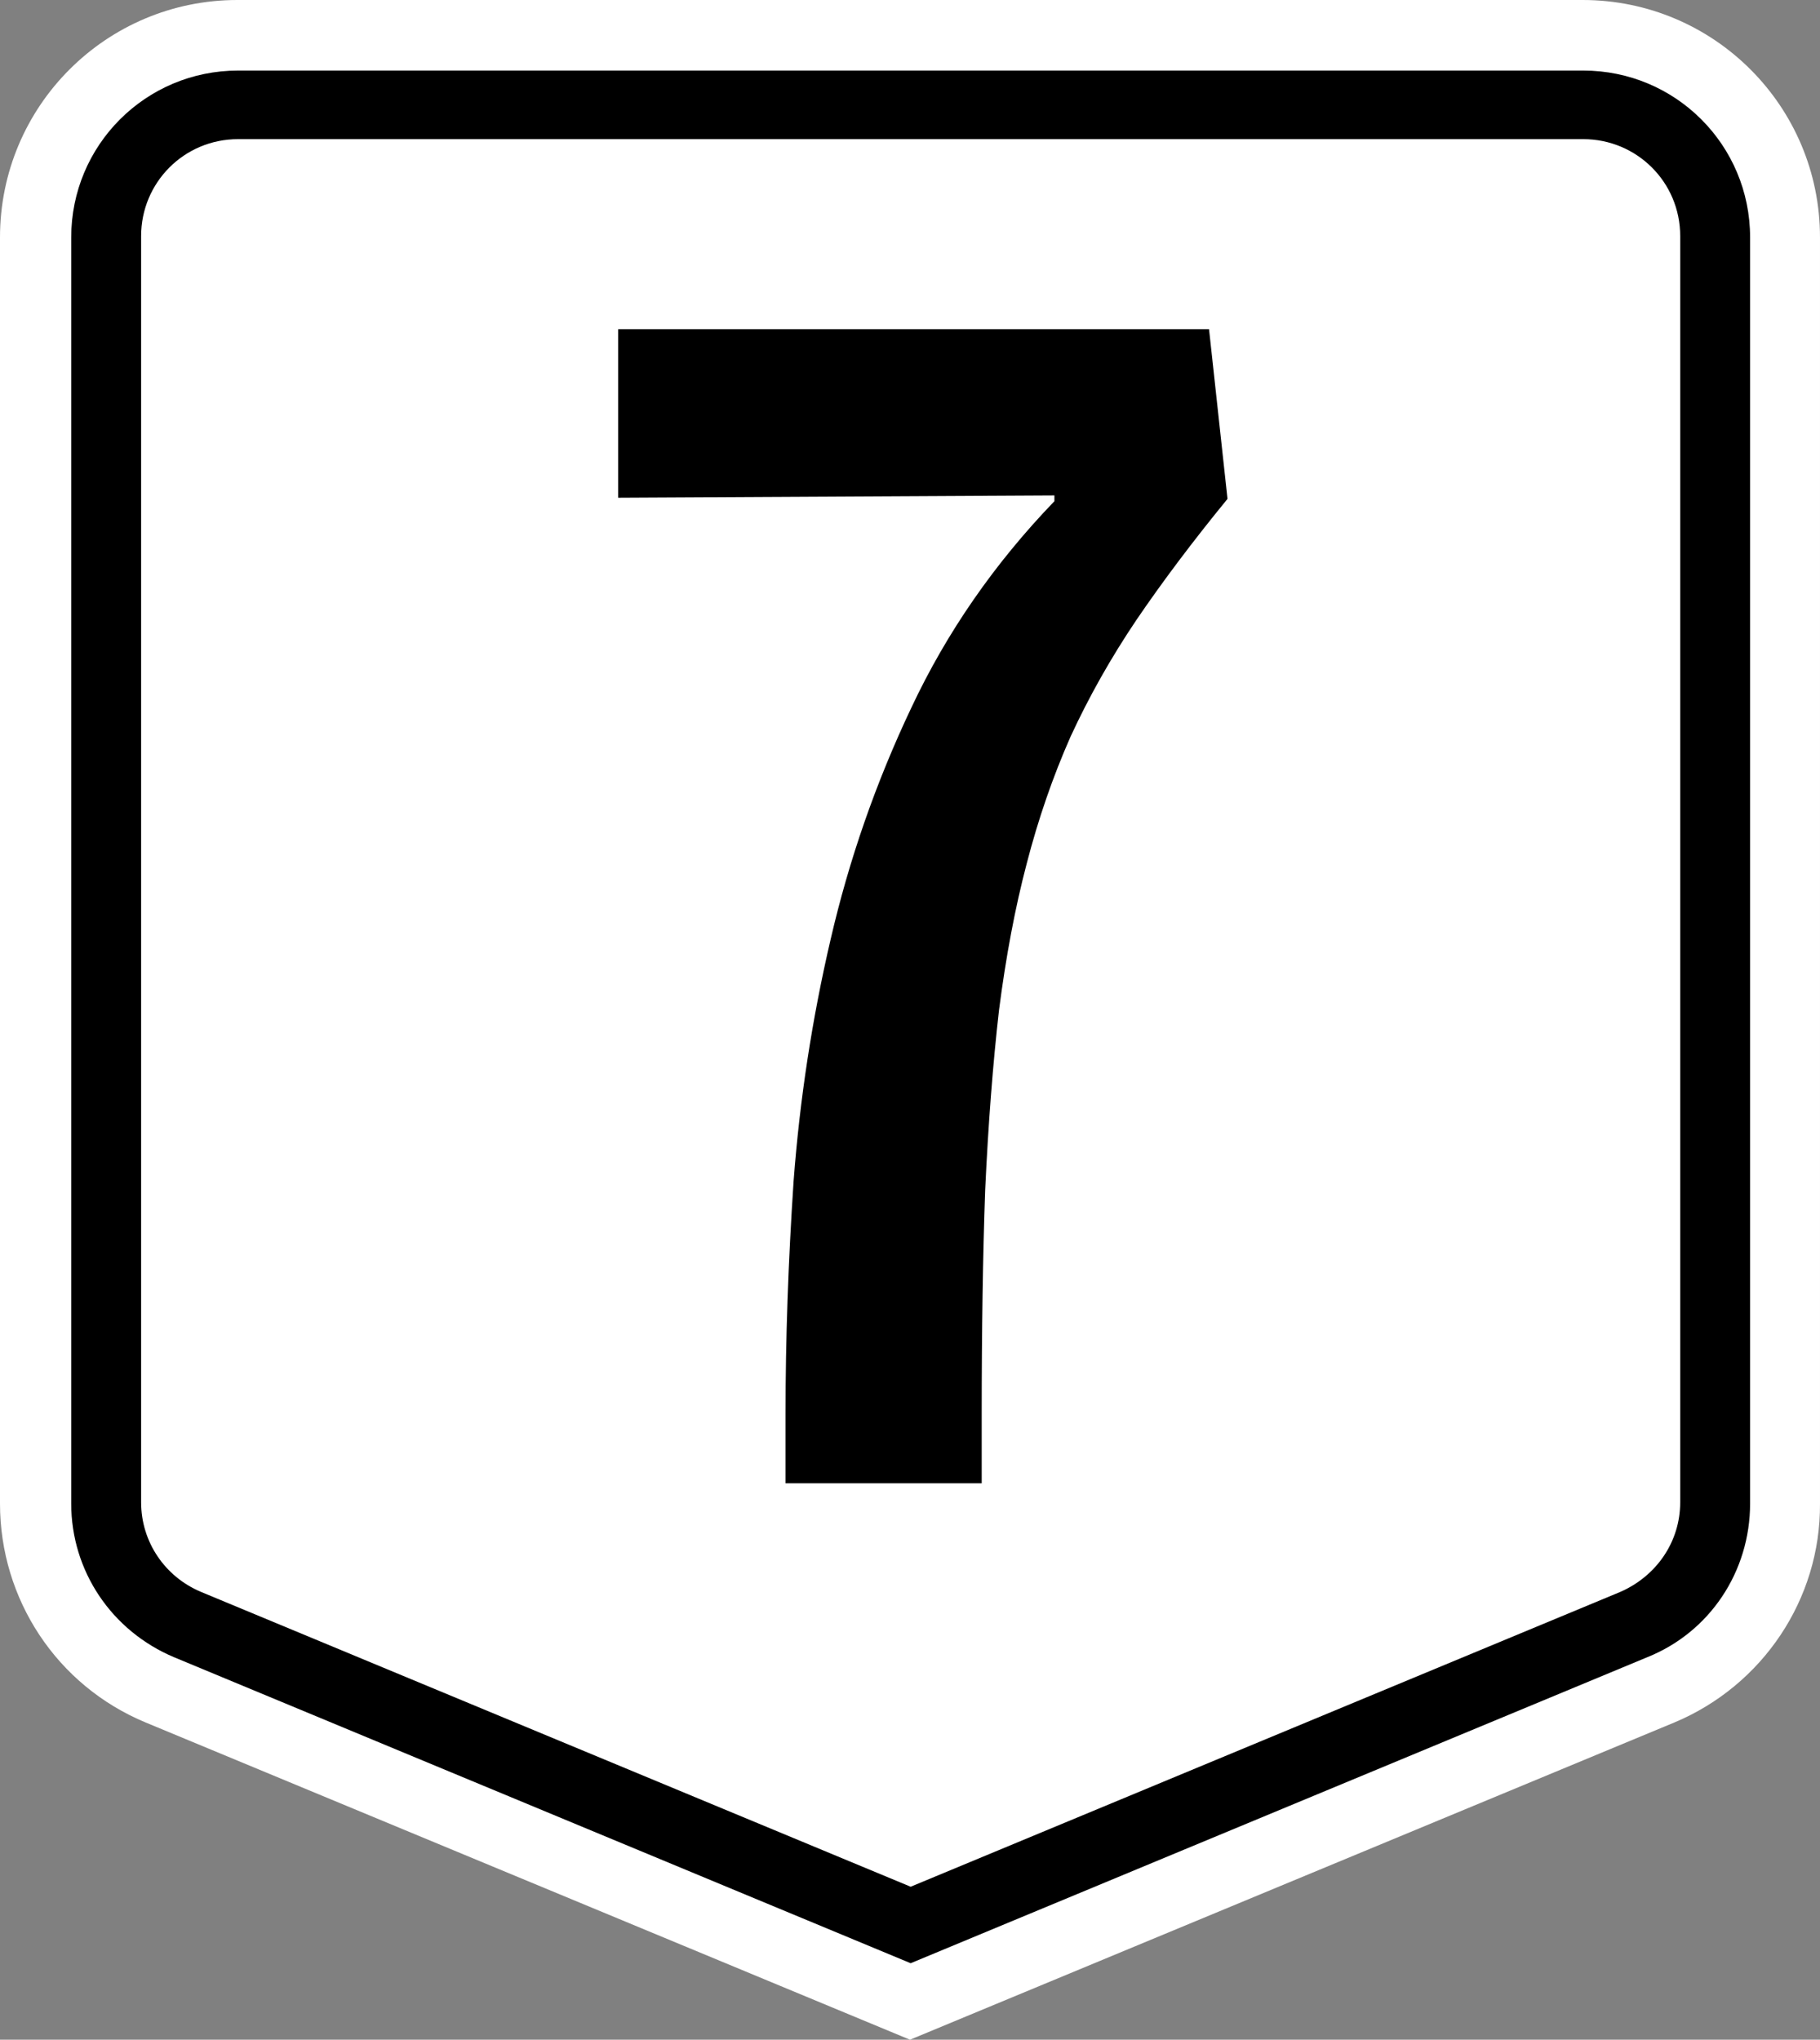
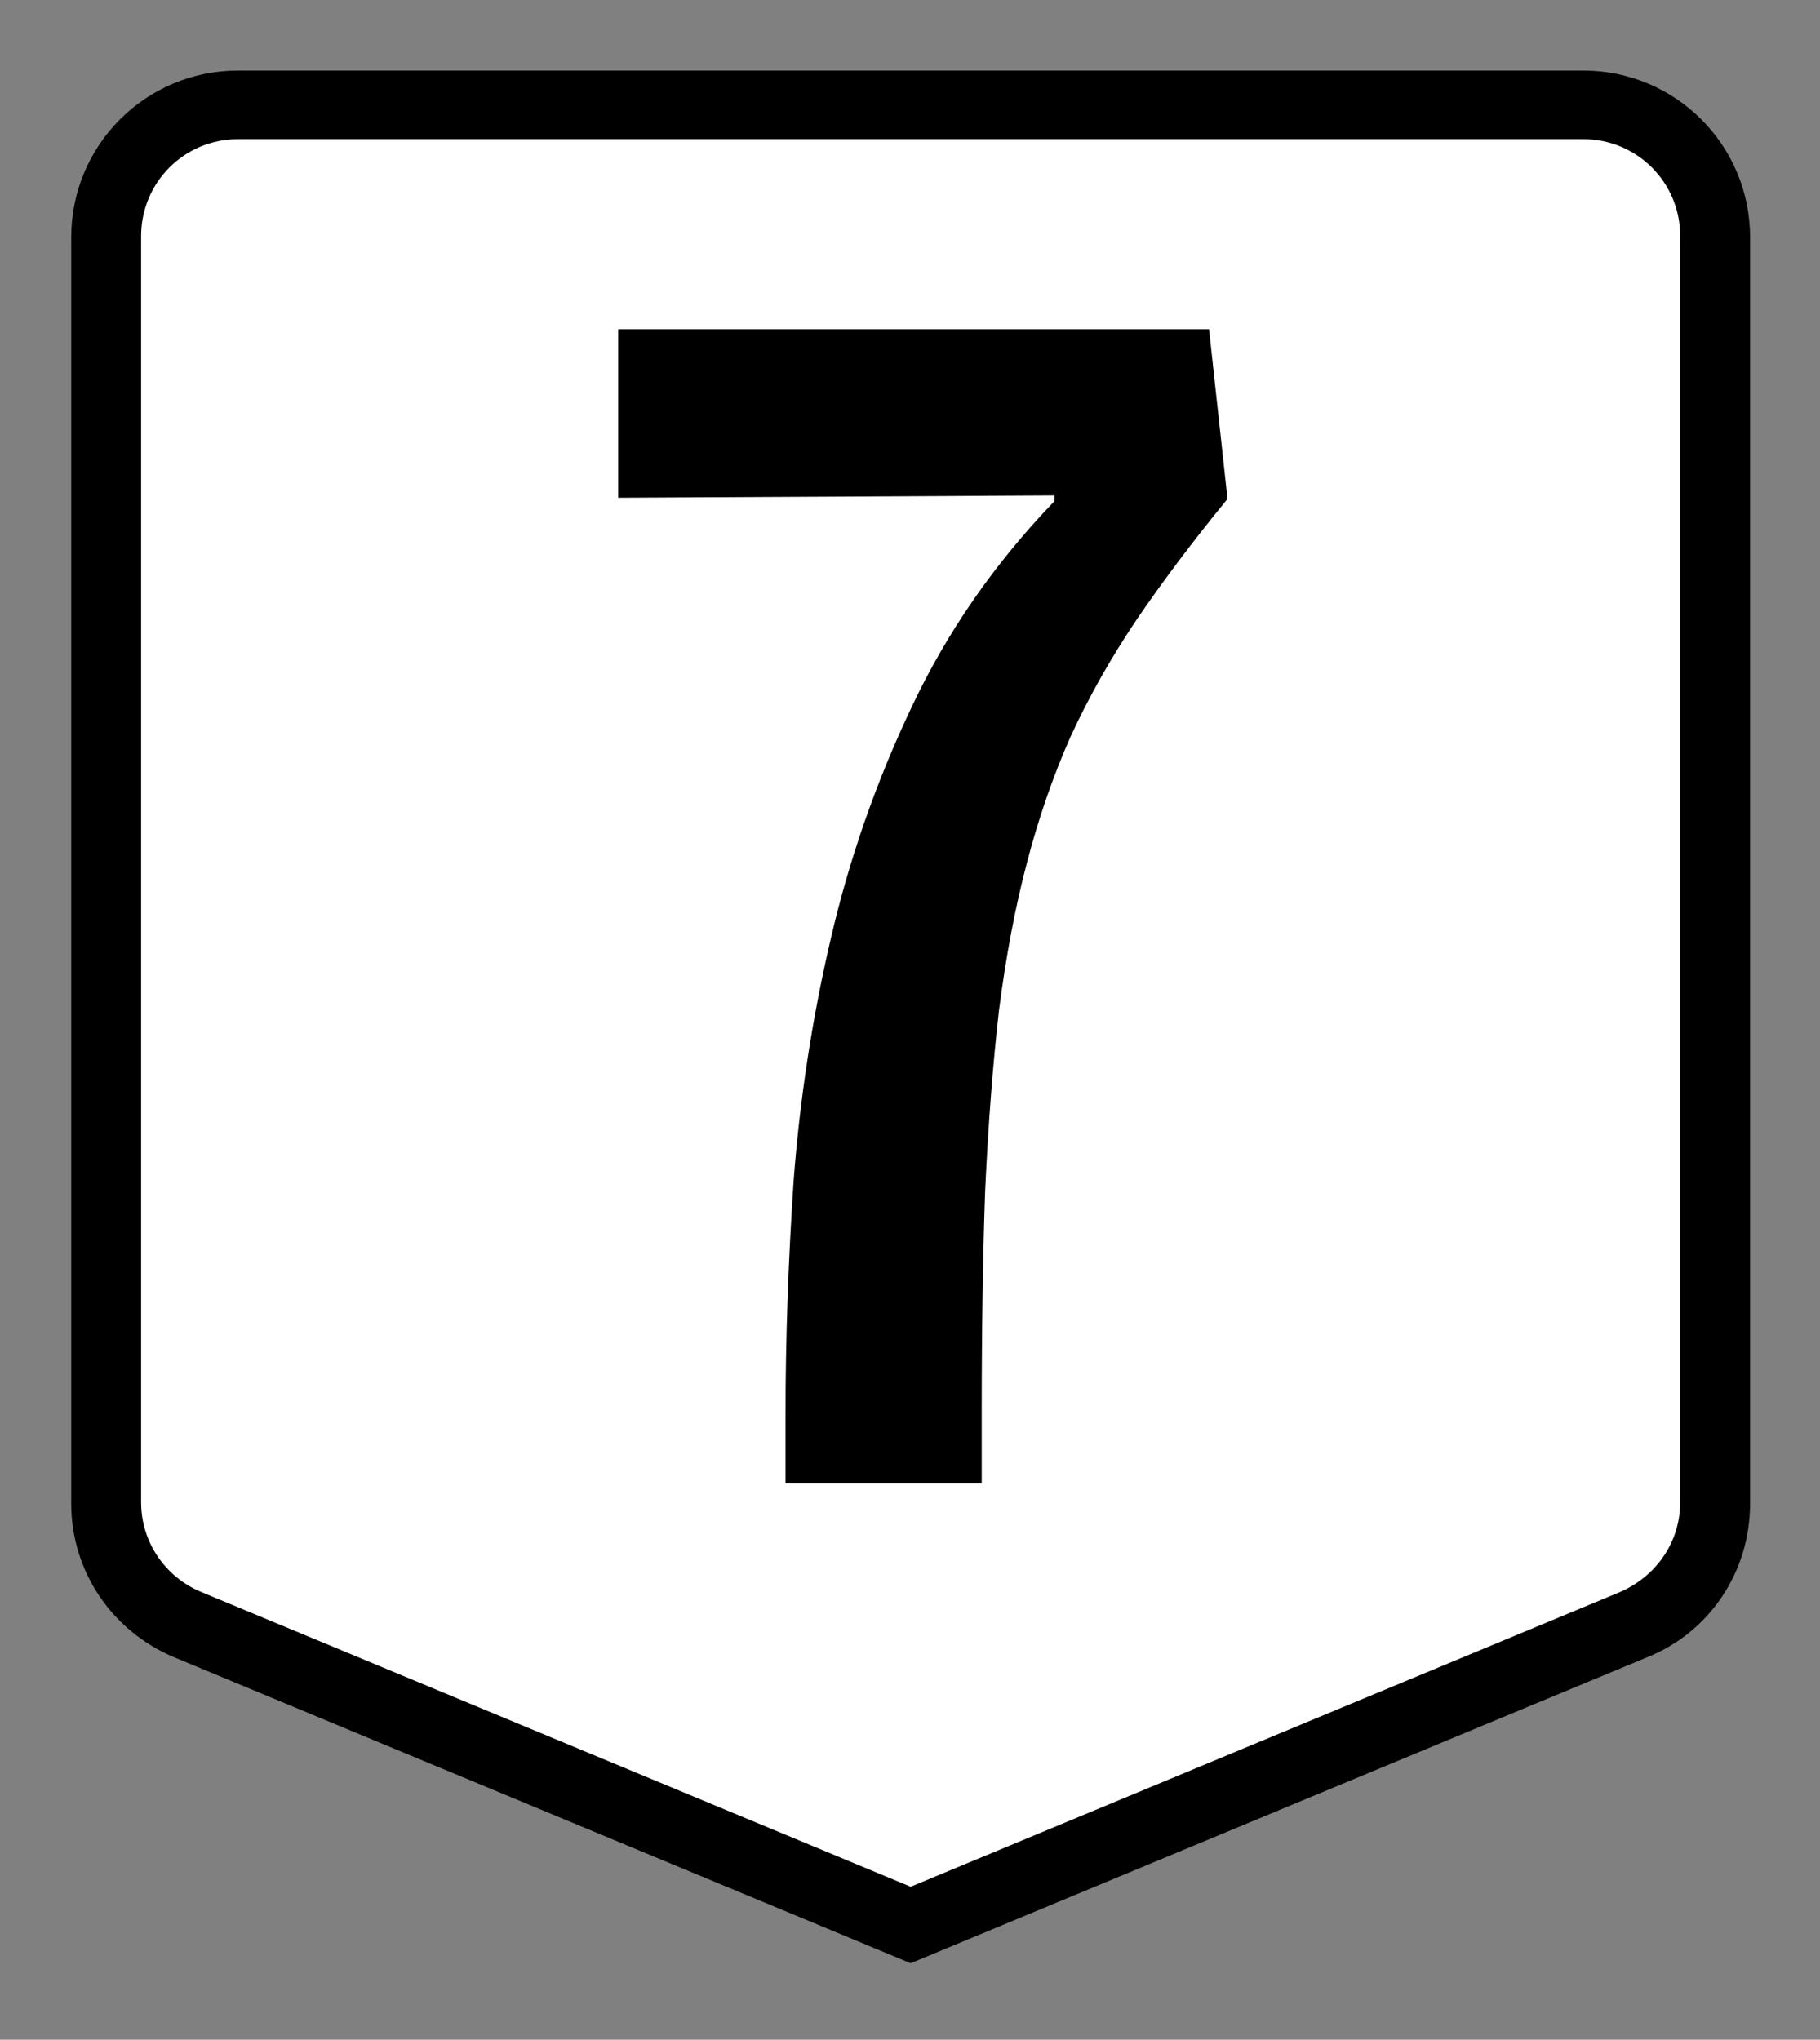
<svg xmlns="http://www.w3.org/2000/svg" xmlns:ns1="http://www.inkscape.org/namespaces/inkscape" xmlns:ns2="http://sodipodi.sourceforge.net/DTD/sodipodi-0.dtd" version="1.1" x="0px" y="0px" viewBox="0 0 276.001 309.3" enable-background="new 0 0 466.7 600" xml:space="preserve" id="svg2" ns1:version="0.92.2 (5c3e80d, 2017-08-06)" ns2:docname="N7_(Philippines).svg" width="294.401" height="329.92" ns1:export-filename="C:\Users\Shaun\Desktop\New Route Markers\N11_(Philippines).svg.png" ns1:export-xdpi="105.27" ns1:export-ydpi="105.27">
  <rect x="0" y="0" width="276.001" height="309.3" fill="#808080" stroke="none" />
  <defs id="defs43">
    <pattern y="0" x="0" height="6" width="6" patternUnits="userSpaceOnUse" id="EMFhbasepattern" />
    <pattern y="0" x="0" height="6" width="6" patternUnits="userSpaceOnUse" id="EMFhbasepattern-8" />
  </defs>
  <ns2:namedview pagecolor="#ffffff" bordercolor="#666666" borderopacity="1" objecttolerance="10" gridtolerance="10" guidetolerance="10" ns1:pageopacity="0" ns1:pageshadow="2" ns1:window-width="1366" ns1:window-height="705" id="namedview41" showgrid="false" ns1:zoom="1" ns1:cx="360.47825" ns1:cy="152.37474" ns1:window-x="-4" ns1:window-y="-4" ns1:window-maximized="1" ns1:current-layer="g121">
    <ns1:grid type="xygrid" id="grid3401" originx="0" originy="0" spacingx="1" spacingy="1" />
  </ns2:namedview>
  <g id="g12" transform="translate(-95.2,-60.3)">
    <g id="g3403">
      <g id="g37">
        <g id="g121">
          <g id="g848">
            <g id="g34">
              <g id="g102">
                <g id="g84">
                  <g id="g61">
                    <g id="g38">
                      <g id="g43">
                        <g id="g14">
-                           <path style="fill:#ffffff;fill-opacity:1" ns1:connector-curvature="0" id="path16" d="M 349.1,321.5 233.2,369.6 117.3,321.5 C 103.8,315.9 95.2,302.8 95.2,288.3 v -192 c 0,-19.9 16.1,-36 36,-36 h 204 c 19.9,0 36,16.1 36,36 v 192 c 0.1,14.5 -8.7,27.6 -22.1,33.2 z" />
                          <path ns1:connector-curvature="0" id="path18" d="M 121.6,311.6 C 112.1,307.6 106,298.5 106,288.3 V 96.3 C 106,82.3 117.3,71 131.3,71 h 204 c 14,0 25.3,11.3 25.3,25.3 v 192 c 0,10.3 -6.1,19.5 -15.6,23.3 L 233.3,358 Z" />
                          <path style="fill:#ffffff" ns1:connector-curvature="0" id="path20" d="m 125.7,301.7 c -5.5,-2.3 -9.1,-7.6 -9.1,-13.6 v -192 c 0,-8.1 6.5,-14.7 14.7,-14.7 h 204 c 8.1,0 14.7,6.5 14.7,14.7 v 192 c 0,6 -3.6,11.2 -9.1,13.6 l -107.6,44.7 z" />
                        </g>
                      </g>
                    </g>
                  </g>
                </g>
              </g>
            </g>
            <g id="text831" style="font-style:normal;font-variant:normal;font-weight:normal;font-stretch:normal;font-size:70px;line-height:1.25;font-family:ClearviewHwy-1B;-inkscape-font-specification:'ClearviewHwy-1B, Normal';font-variant-ligatures:normal;font-variant-caps:normal;font-variant-numeric:normal;font-feature-settings:normal;text-align:start;letter-spacing:0px;word-spacing:0px;writing-mode:lr-tb;text-anchor:start;fill:#000000;fill-opacity:1;stroke:none;stroke-width:0.938" aria-label="7">
              <path id="path833" style="font-style:normal;font-variant:normal;font-weight:normal;font-stretch:normal;font-size:175px;font-family:ClearviewHwy-2B;-inkscape-font-specification:ClearviewHwy-2B;stroke-width:0.938" d="m 281.35,135.95 q -7.875,9.625 -13.825,18.375 -5.775,8.575 -9.975,17.675 -4.025,9.1 -6.65,19.25 -2.625,9.975 -4.2,22.225 -1.4,12.25 -2.1,27.3 -0.525,14.875 -0.525,33.95 v 10.5 h -29.75 v -10.5 q 0,-16.975 1.225,-35.35 1.4,-18.55 5.6,-36.575 4.2,-18.2 12.25,-35.175 8.05,-17.15 21.7,-31.325 v -0.875 l -66.15,0.35 v -25.55 h 89.6 z" />
            </g>
          </g>
        </g>
      </g>
    </g>
  </g>
</svg>